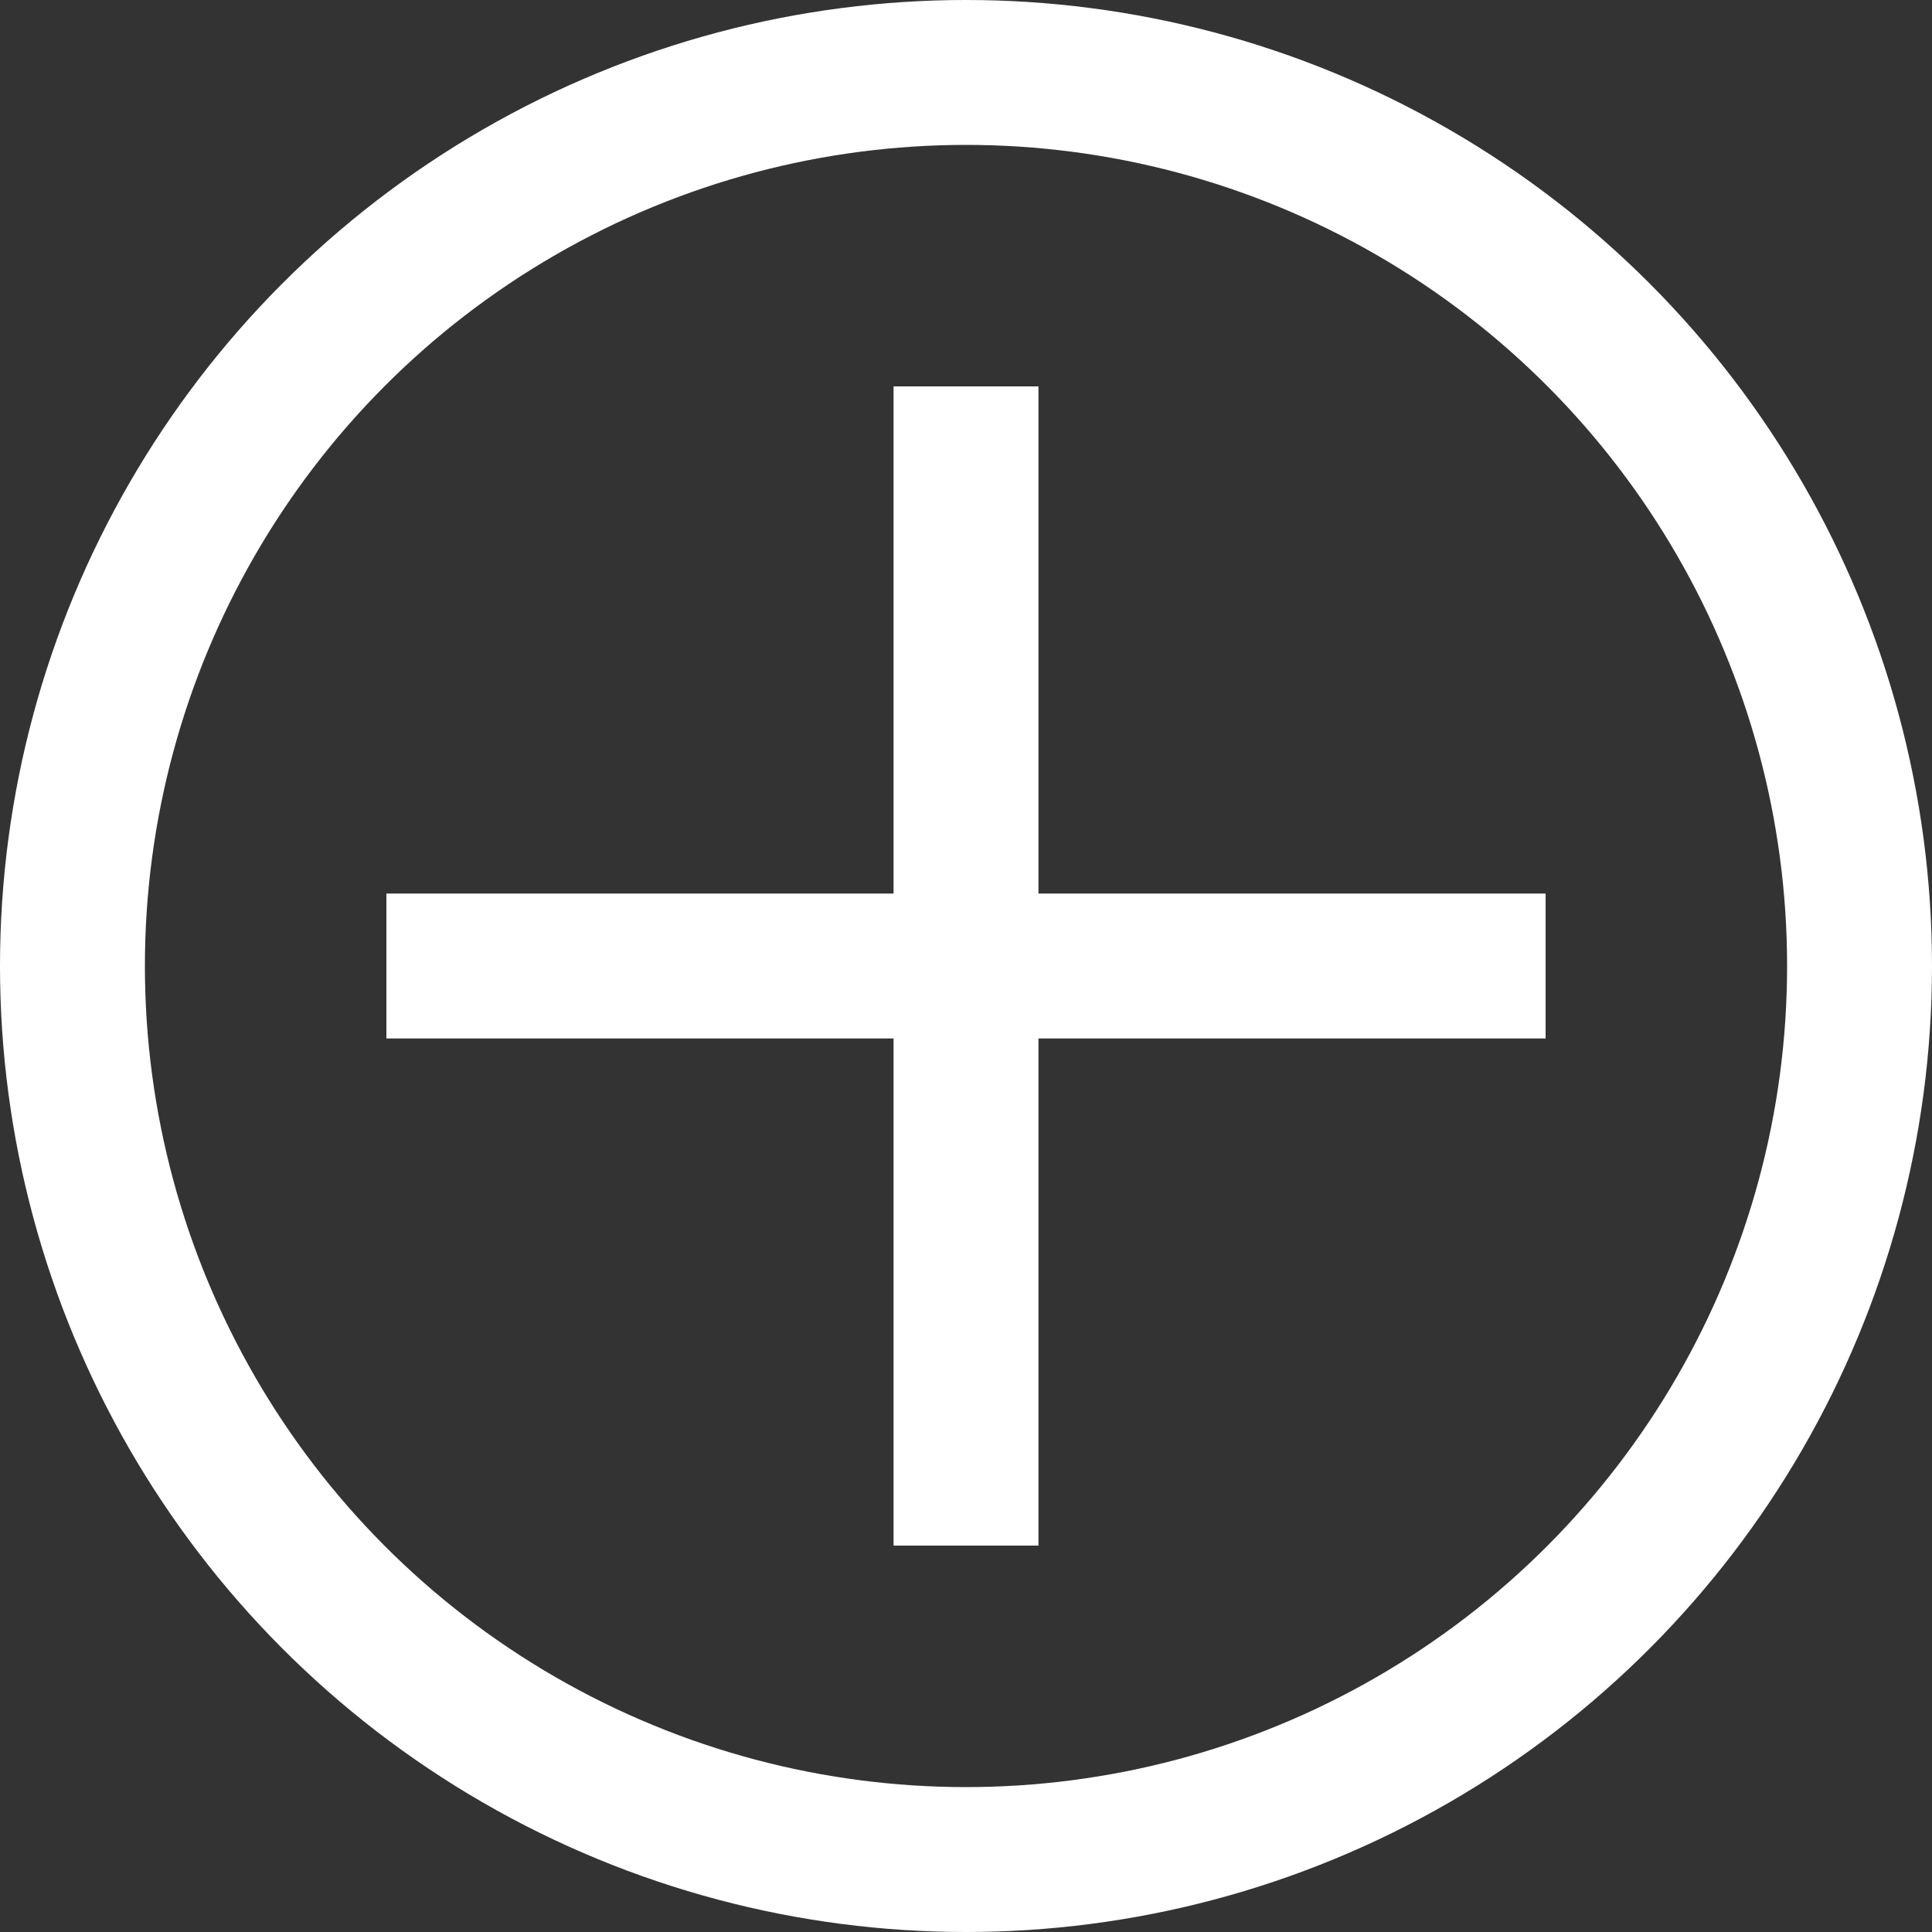
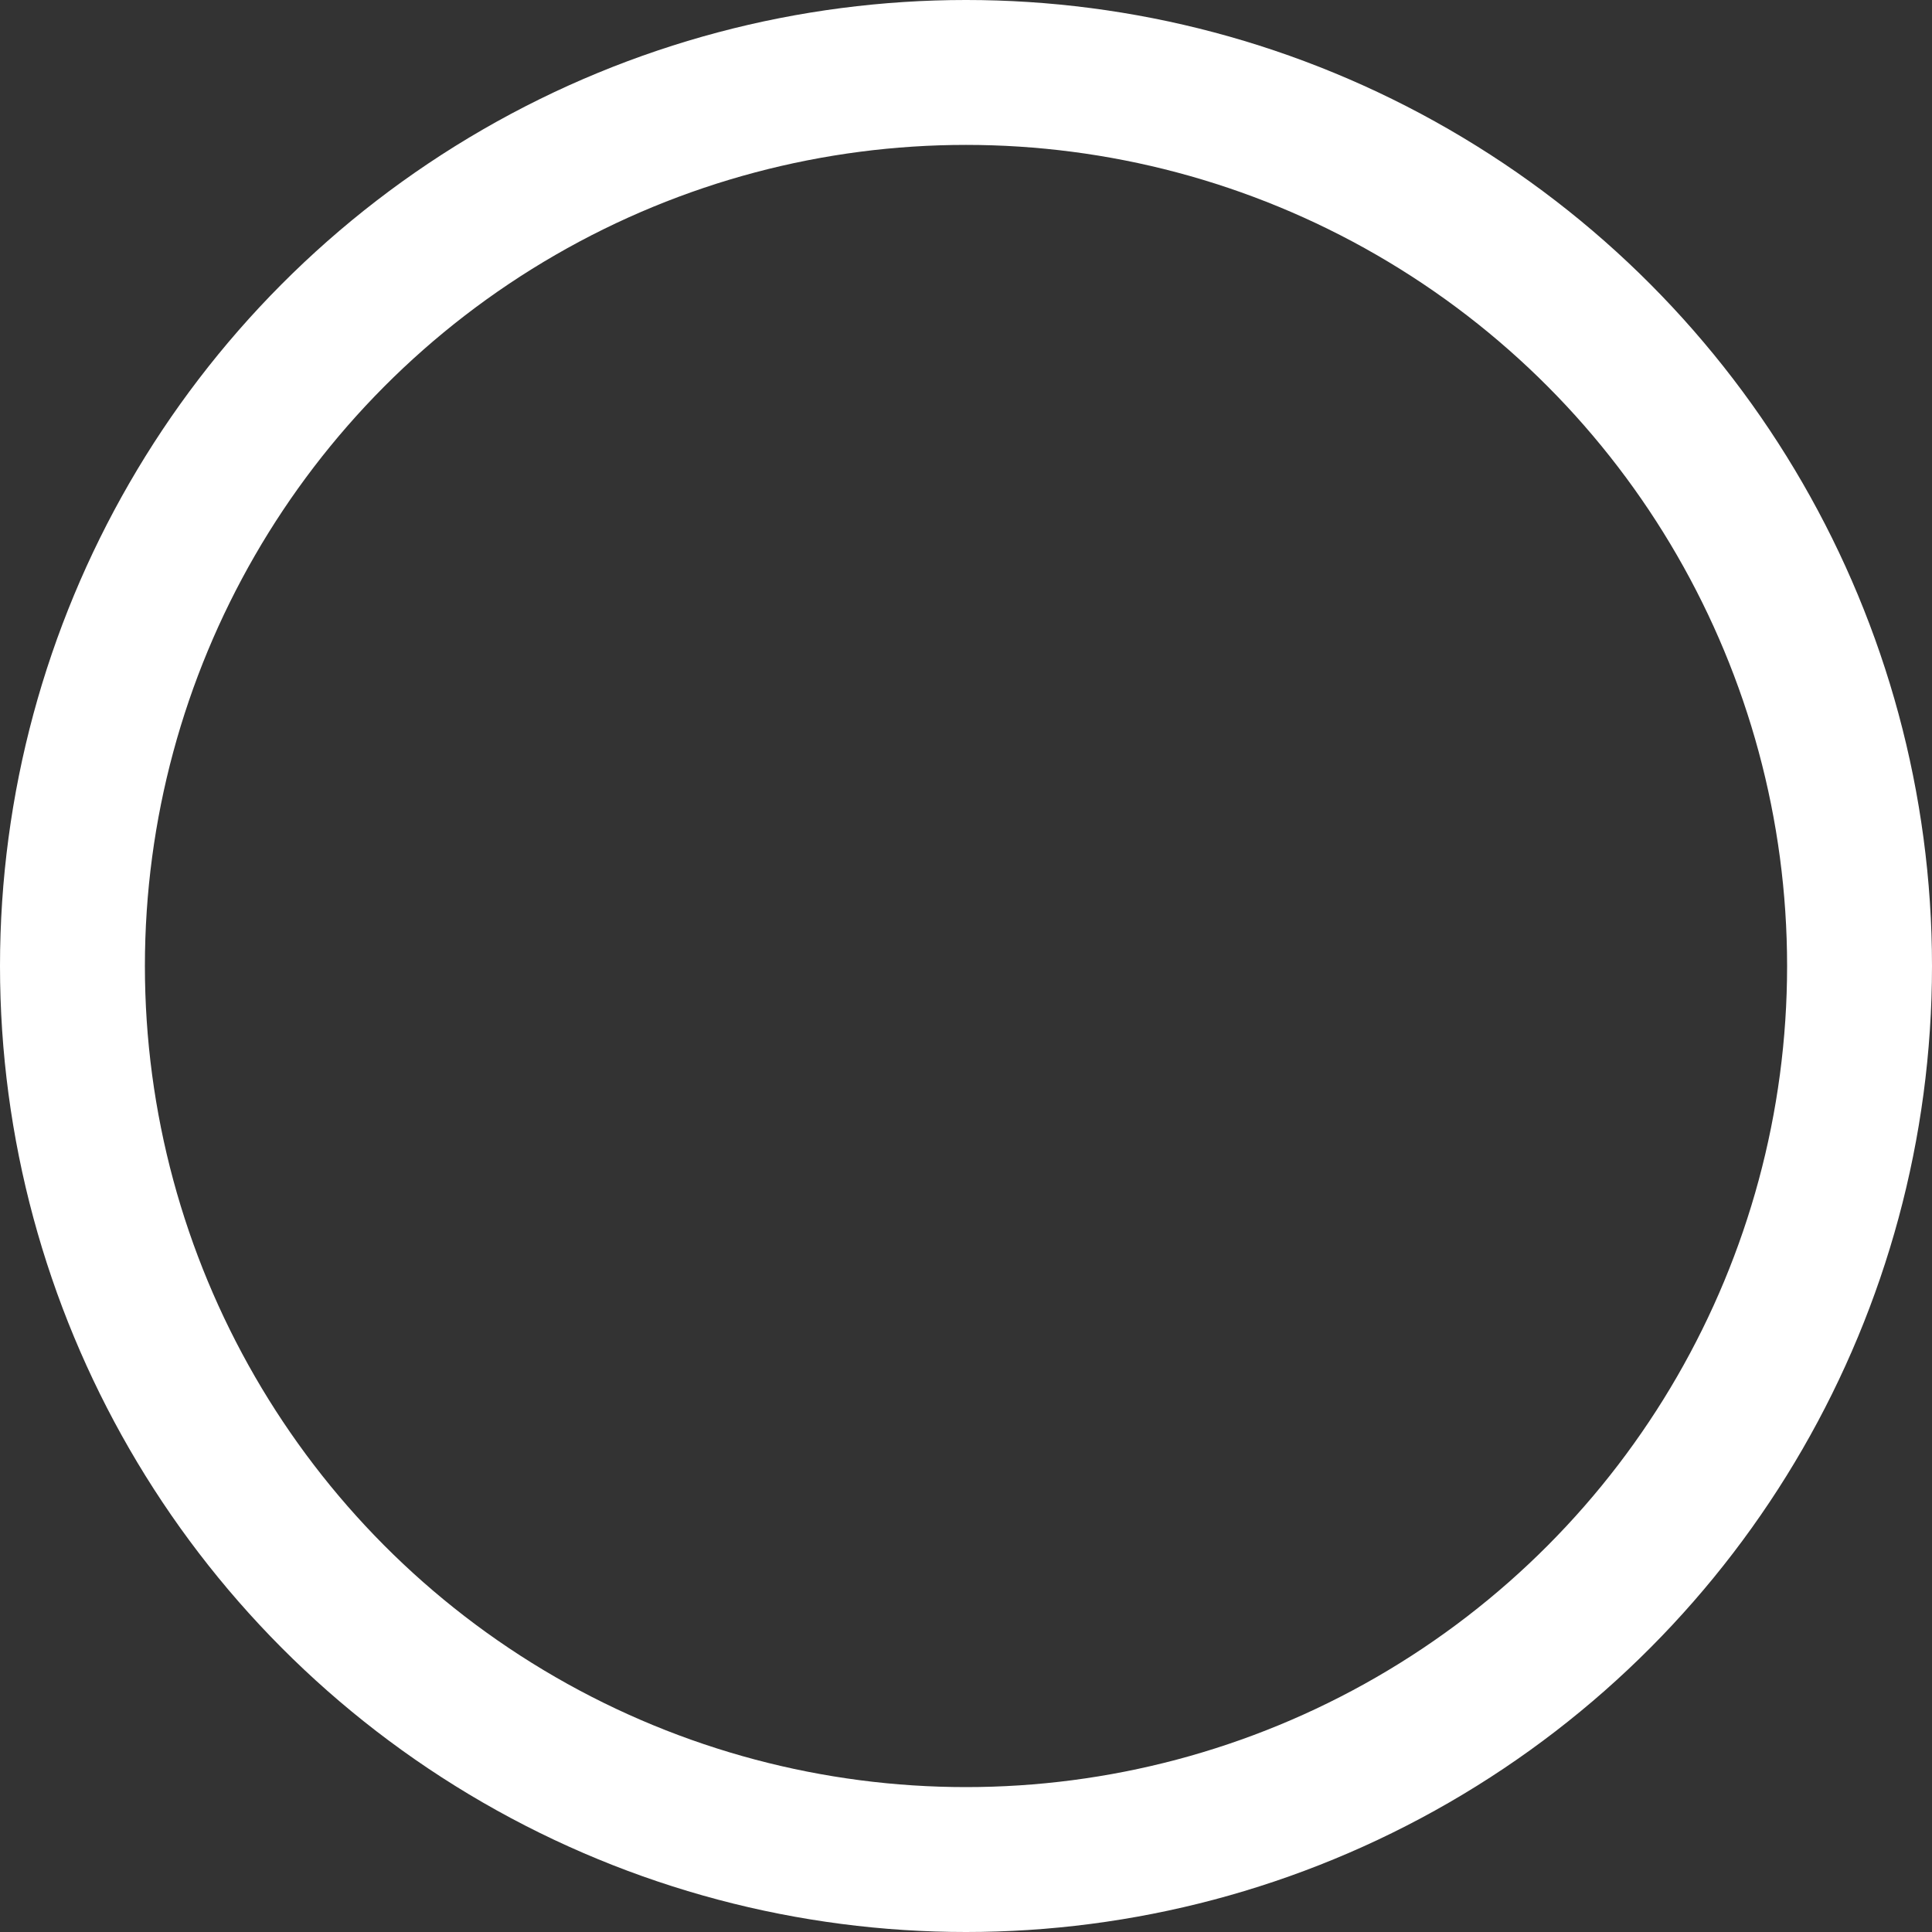
<svg xmlns="http://www.w3.org/2000/svg" width="200" height="200" viewBox="0 0 200 200" fill="none">
  <rect x="0" y="0" width="200" height="200" fill="#333333" stroke="none" />
  <circle cx="100" cy="100" r="92.5" stroke="white" stroke-width="15" />
-   <path d="M40 100H160M100 40V160" stroke="white" stroke-width="15" />
</svg>